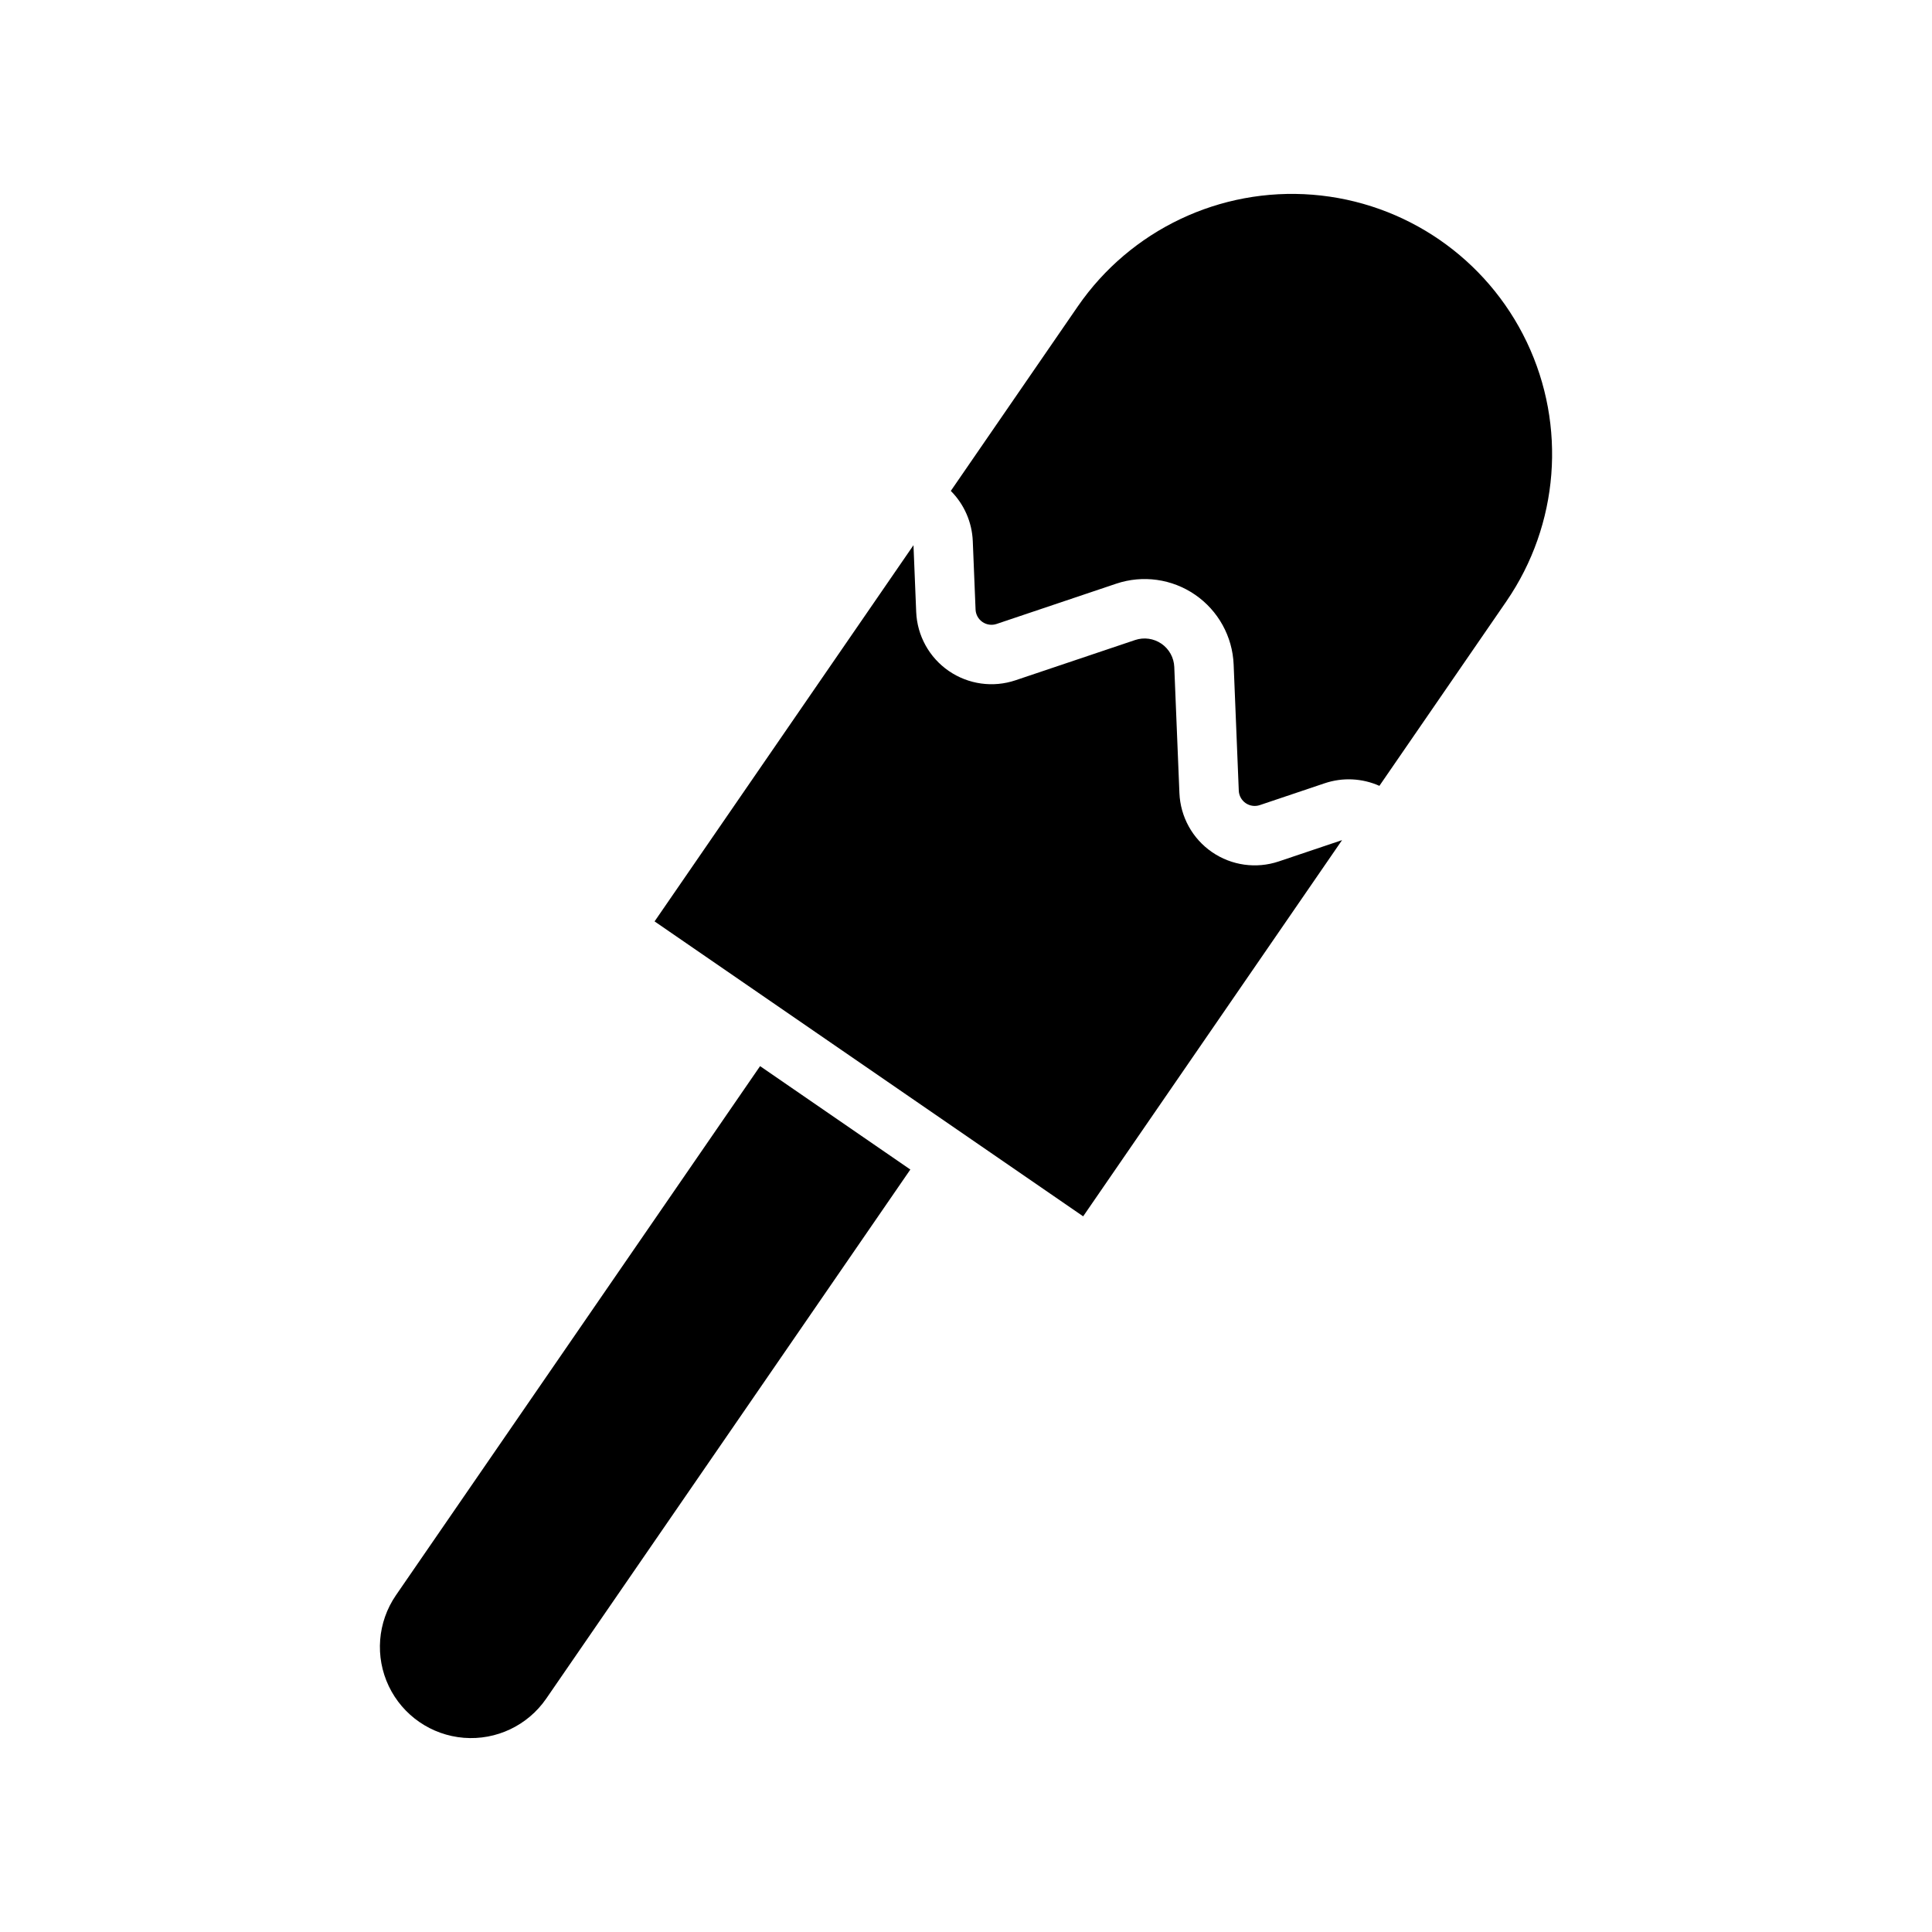
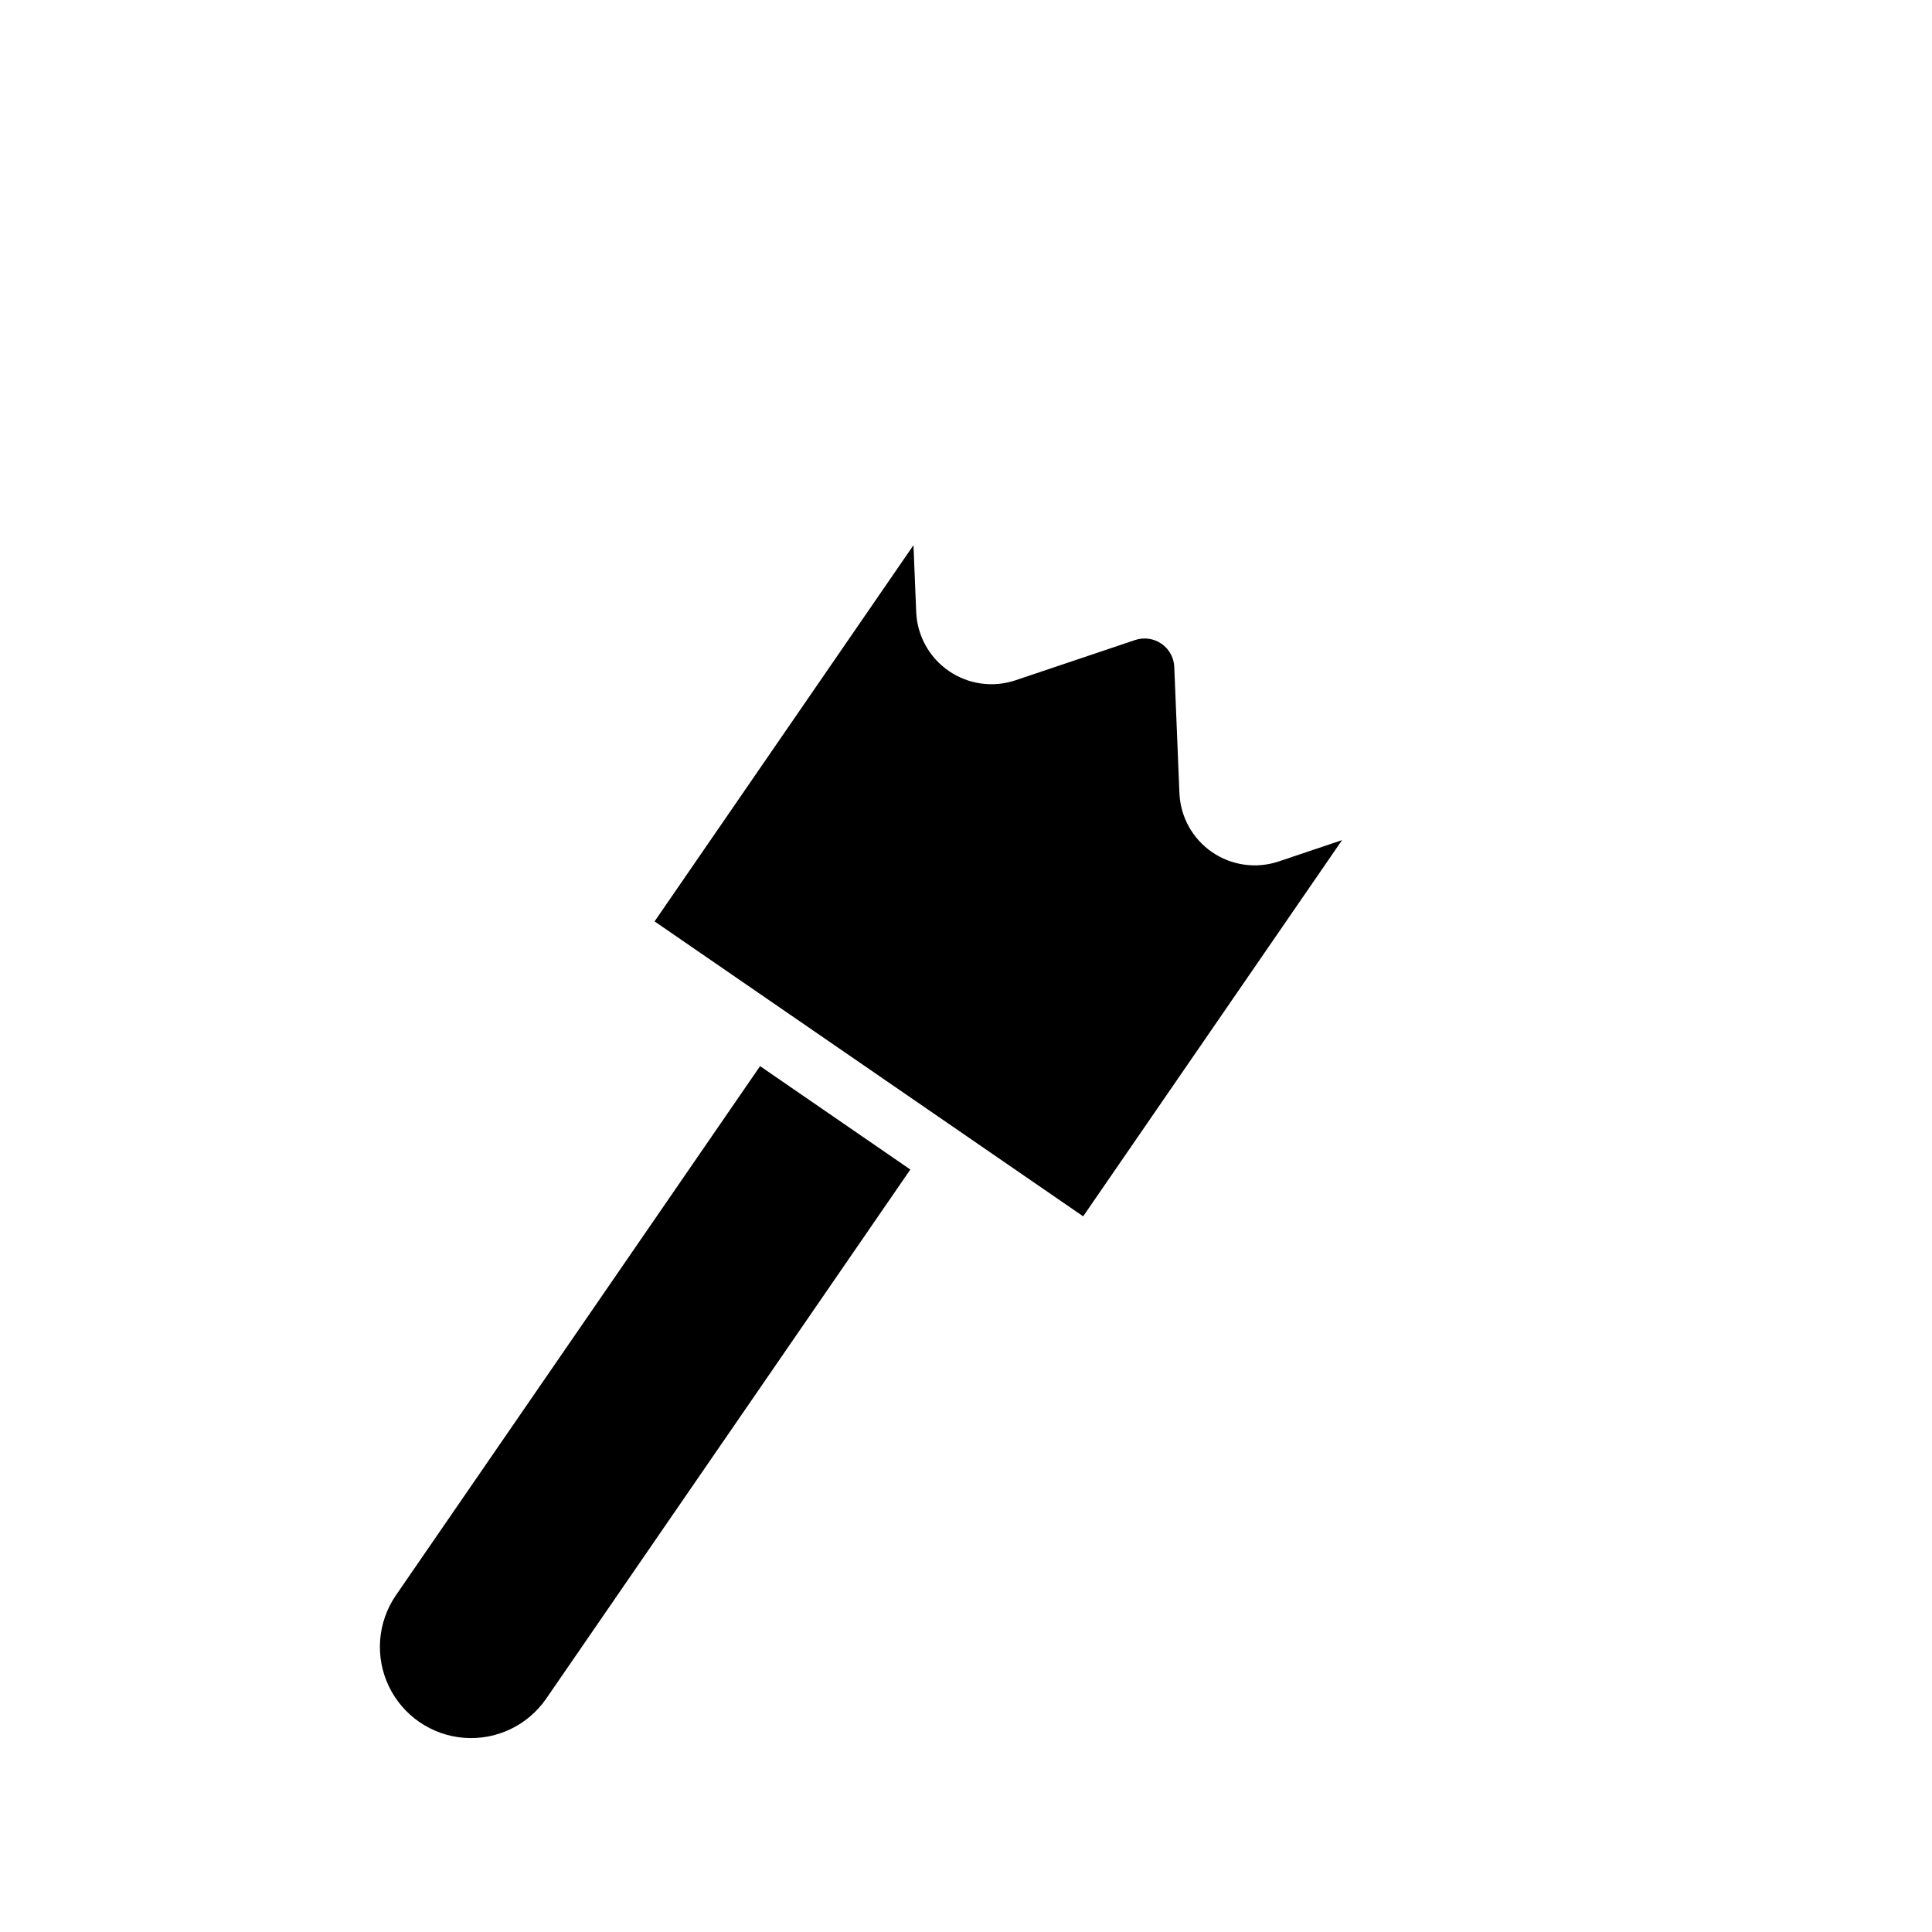
<svg xmlns="http://www.w3.org/2000/svg" fill="#000000" width="800px" height="800px" version="1.1" viewBox="144 144 512 512">
  <g>
    <path d="m248.91 566.78c-4.875 7.117-5.59 16.285-1.879 24.07 3.715 7.781 11.293 12.996 19.887 13.684 8.598 0.688 16.91-3.254 21.812-10.348l96.52-140.25-39.82-27.402z" />
-     <path d="m472.29 353.53c0.055 1.332 0.734 2.555 1.828 3.309 1.098 0.754 2.484 0.949 3.742 0.523l17.199-5.789c4.746-1.598 9.918-1.352 14.496 0.684l33.68-48.938h-0.004c13.922-20.289 15.973-46.457 5.383-68.668-10.59-22.211-32.215-37.09-56.742-39.047s-48.238 9.305-62.219 29.555l-33.68 48.938h0.004c3.539 3.547 5.613 8.293 5.82 13.297l0.738 18.129c0.051 1.328 0.73 2.555 1.824 3.309 1.098 0.754 2.484 0.949 3.742 0.523l31.699-10.668c7.047-2.371 14.797-1.285 20.922 2.93 6.125 4.215 9.906 11.066 10.207 18.492z" />
    <path d="m317.47 388.18 113.58 78.16 68.609-99.699-16.777 5.648c-5.961 2.004-12.512 1.086-17.691-2.477-5.18-3.562-8.375-9.355-8.633-15.637l-1.363-33.418v-0.004c-0.098-2.473-1.359-4.758-3.402-6.164-2.039-1.402-4.625-1.766-6.973-0.977l-31.699 10.668c-5.957 2.008-12.512 1.09-17.688-2.473-5.18-3.566-8.379-9.359-8.633-15.641l-0.719-17.688z" />
  </g>
</svg>